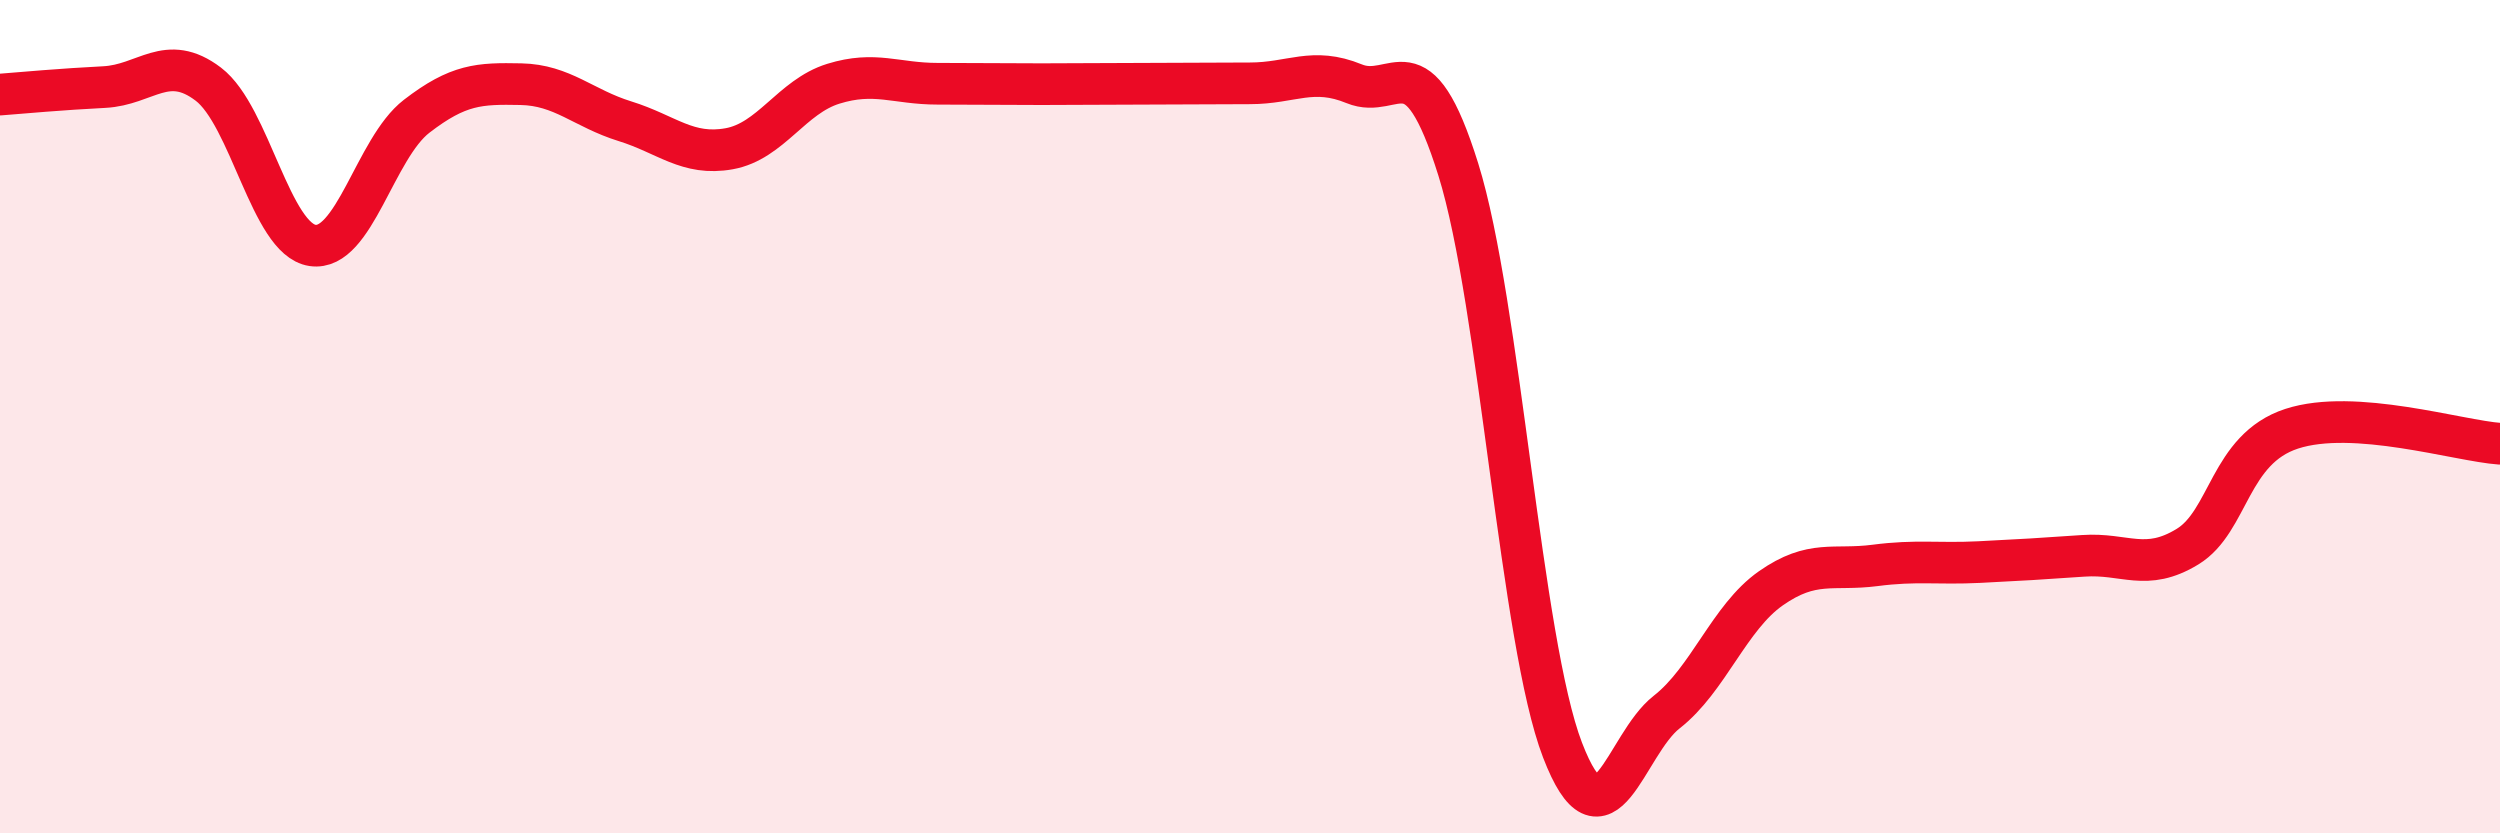
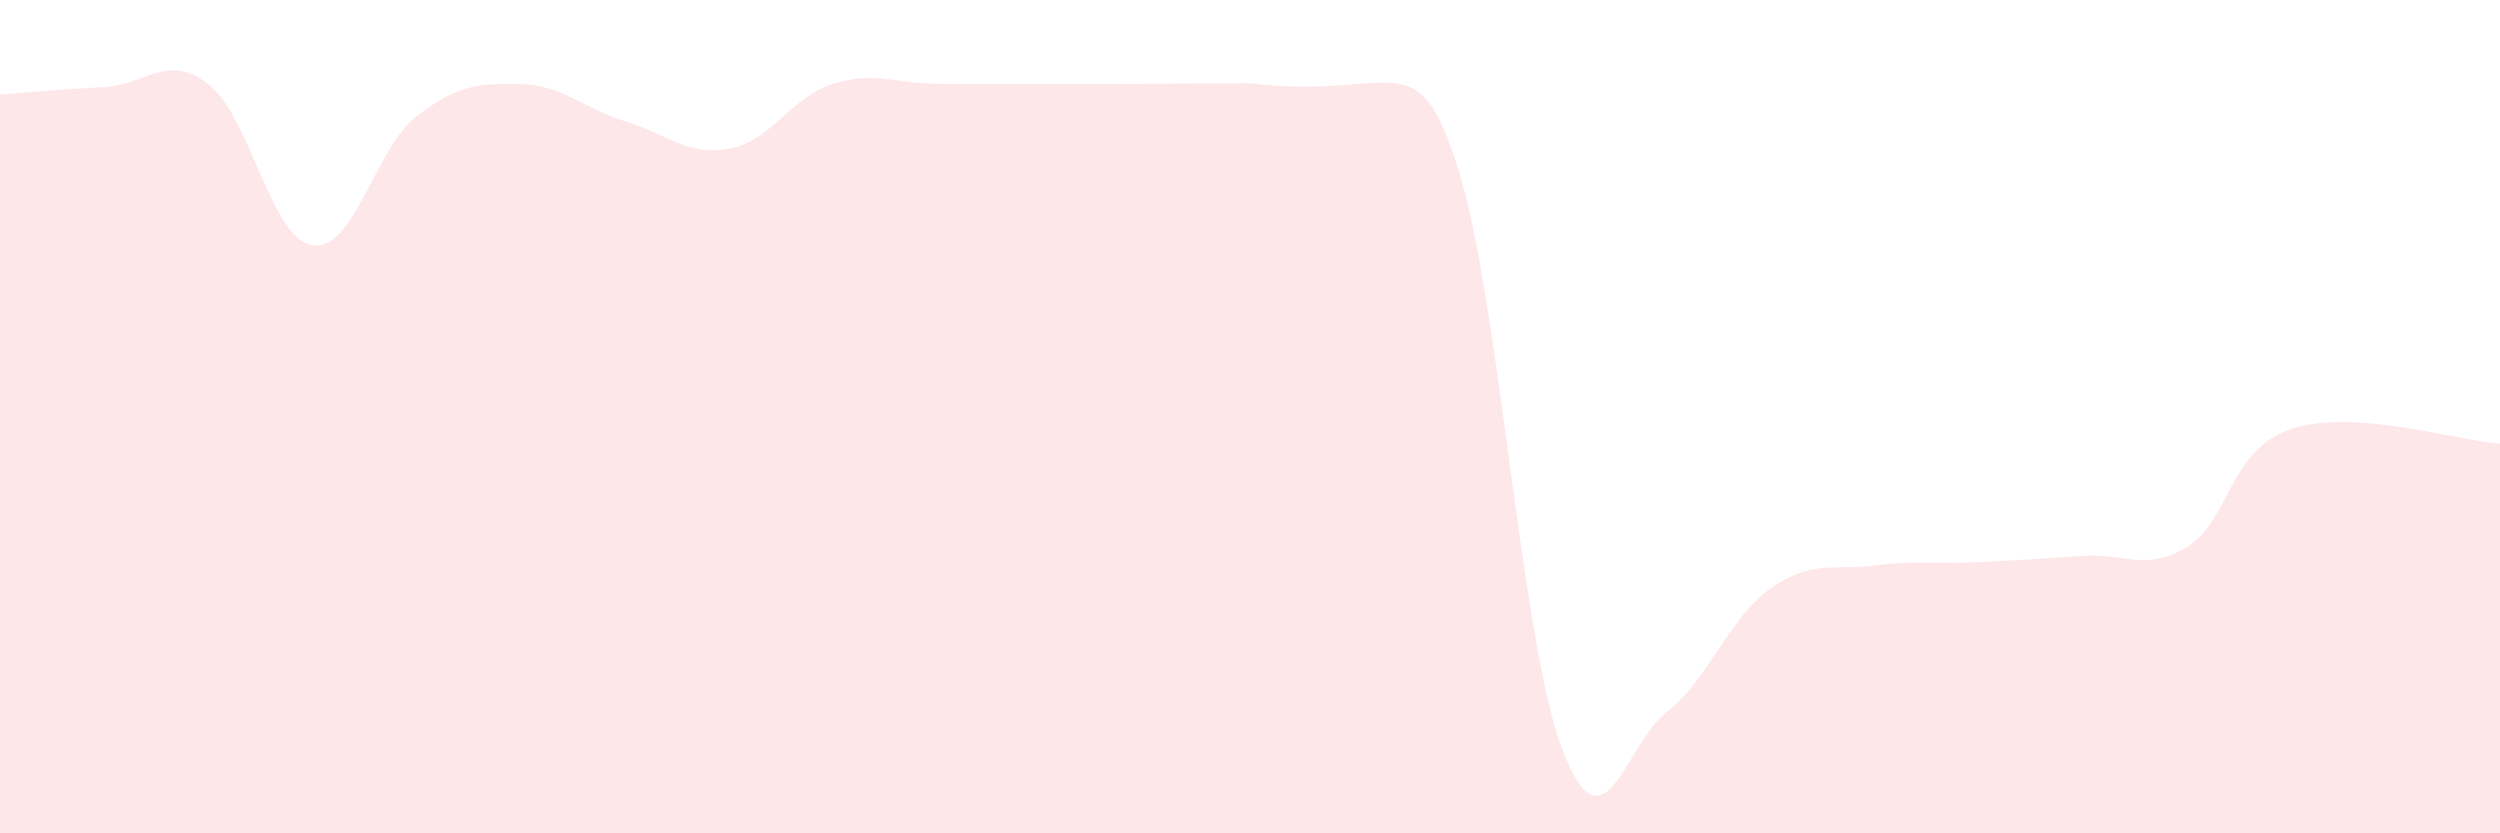
<svg xmlns="http://www.w3.org/2000/svg" width="60" height="20" viewBox="0 0 60 20">
-   <path d="M 0,2.27 C 0.5,2.23 1.5,2.14 2.5,2.09 C 3.5,2.04 4,1.26 5,2.02 C 6,2.78 6.5,5.74 7.5,5.89 C 8.5,6.04 9,3.56 10,2.79 C 11,2.02 11.5,2 12.5,2.02 C 13.5,2.04 14,2.6 15,2.91 C 16,3.22 16.5,3.75 17.5,3.57 C 18.5,3.39 19,2.32 20,2.01 C 21,1.7 21.5,2.01 22.5,2.01 C 23.5,2.01 24,2.02 25,2.02 C 26,2.02 26.5,2.01 27.5,2.01 C 28.5,2.01 29,2 30,2 C 31,2 31.5,1.6 32.5,2.01 C 33.5,2.42 34,0.87 35,4.07 C 36,7.27 36.5,15.4 37.5,18 C 38.5,20.6 39,17.87 40,17.09 C 41,16.31 41.5,14.82 42.5,14.12 C 43.5,13.42 44,13.7 45,13.57 C 46,13.44 46.5,13.54 47.5,13.49 C 48.5,13.44 49,13.41 50,13.34 C 51,13.27 51.5,13.73 52.5,13.12 C 53.5,12.51 53.5,10.78 55,10.29 C 56.5,9.8 59,10.58 60,10.65L60 20L0 20Z" fill="#EB0A25" opacity="0.1" stroke-linecap="round" stroke-linejoin="round" />
-   <path d="M 0,2.27 C 0.5,2.23 1.5,2.14 2.5,2.09 C 3.5,2.04 4,1.26 5,2.02 C 6,2.78 6.5,5.74 7.5,5.89 C 8.5,6.04 9,3.56 10,2.79 C 11,2.02 11.5,2 12.5,2.02 C 13.5,2.04 14,2.6 15,2.91 C 16,3.22 16.5,3.75 17.5,3.57 C 18.5,3.39 19,2.32 20,2.01 C 21,1.7 21.5,2.01 22.5,2.01 C 23.5,2.01 24,2.02 25,2.02 C 26,2.02 26.5,2.01 27.5,2.01 C 28.5,2.01 29,2 30,2 C 31,2 31.5,1.6 32.5,2.01 C 33.5,2.42 34,0.87 35,4.07 C 36,7.27 36.5,15.4 37.5,18 C 38.5,20.6 39,17.87 40,17.09 C 41,16.31 41.5,14.82 42.5,14.12 C 43.5,13.42 44,13.7 45,13.57 C 46,13.44 46.5,13.54 47.5,13.49 C 48.5,13.44 49,13.41 50,13.34 C 51,13.27 51.5,13.73 52.5,13.12 C 53.5,12.51 53.5,10.78 55,10.29 C 56.5,9.8 59,10.58 60,10.65" stroke="#EB0A25" stroke-width="1" fill="none" stroke-linecap="round" stroke-linejoin="round" />
+   <path d="M 0,2.27 C 0.5,2.23 1.5,2.14 2.5,2.09 C 3.5,2.04 4,1.26 5,2.02 C 6,2.78 6.5,5.74 7.5,5.89 C 8.5,6.04 9,3.56 10,2.79 C 11,2.02 11.5,2 12.5,2.02 C 13.5,2.04 14,2.6 15,2.91 C 16,3.22 16.5,3.75 17.5,3.57 C 18.5,3.39 19,2.32 20,2.01 C 21,1.7 21.5,2.01 22.5,2.01 C 23.5,2.01 24,2.02 25,2.02 C 26,2.02 26.5,2.01 27.5,2.01 C 28.5,2.01 29,2 30,2 C 33.5,2.42 34,0.87 35,4.07 C 36,7.27 36.5,15.4 37.5,18 C 38.5,20.6 39,17.87 40,17.09 C 41,16.31 41.5,14.82 42.5,14.12 C 43.5,13.42 44,13.7 45,13.57 C 46,13.44 46.5,13.54 47.5,13.49 C 48.5,13.44 49,13.41 50,13.34 C 51,13.27 51.5,13.73 52.5,13.12 C 53.5,12.51 53.5,10.78 55,10.29 C 56.5,9.8 59,10.58 60,10.65L60 20L0 20Z" fill="#EB0A25" opacity="0.1" stroke-linecap="round" stroke-linejoin="round" />
</svg>